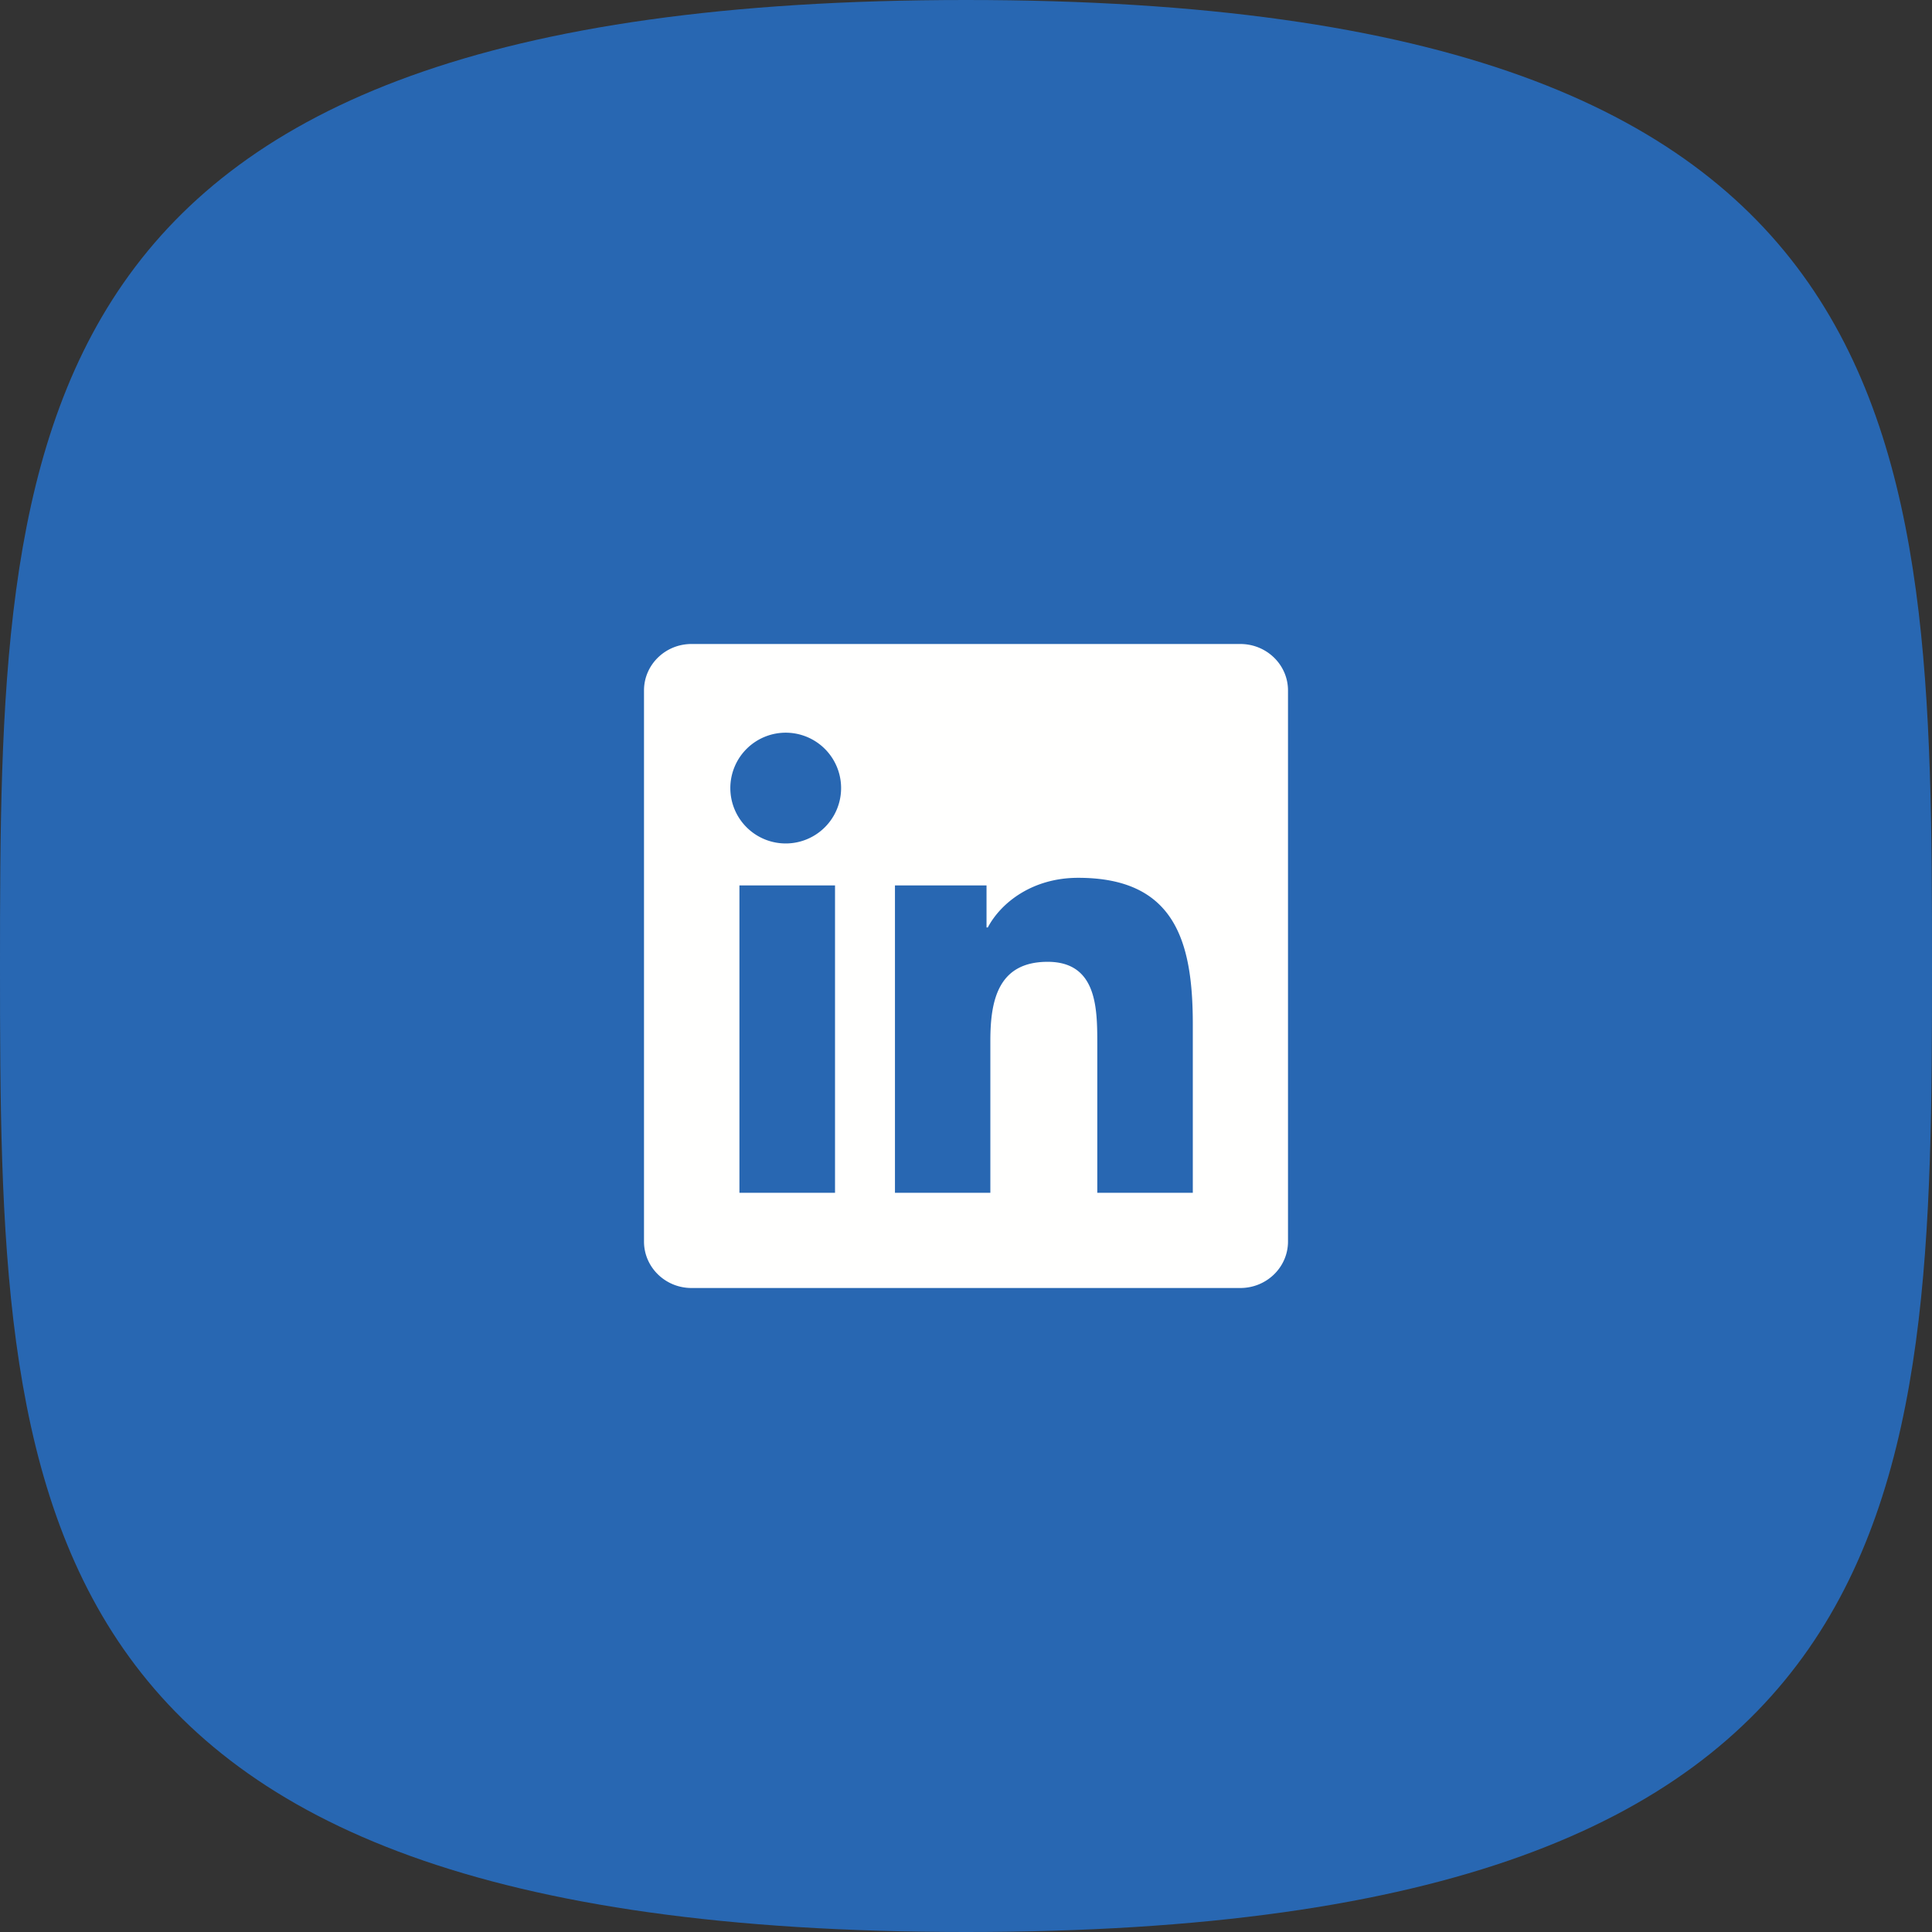
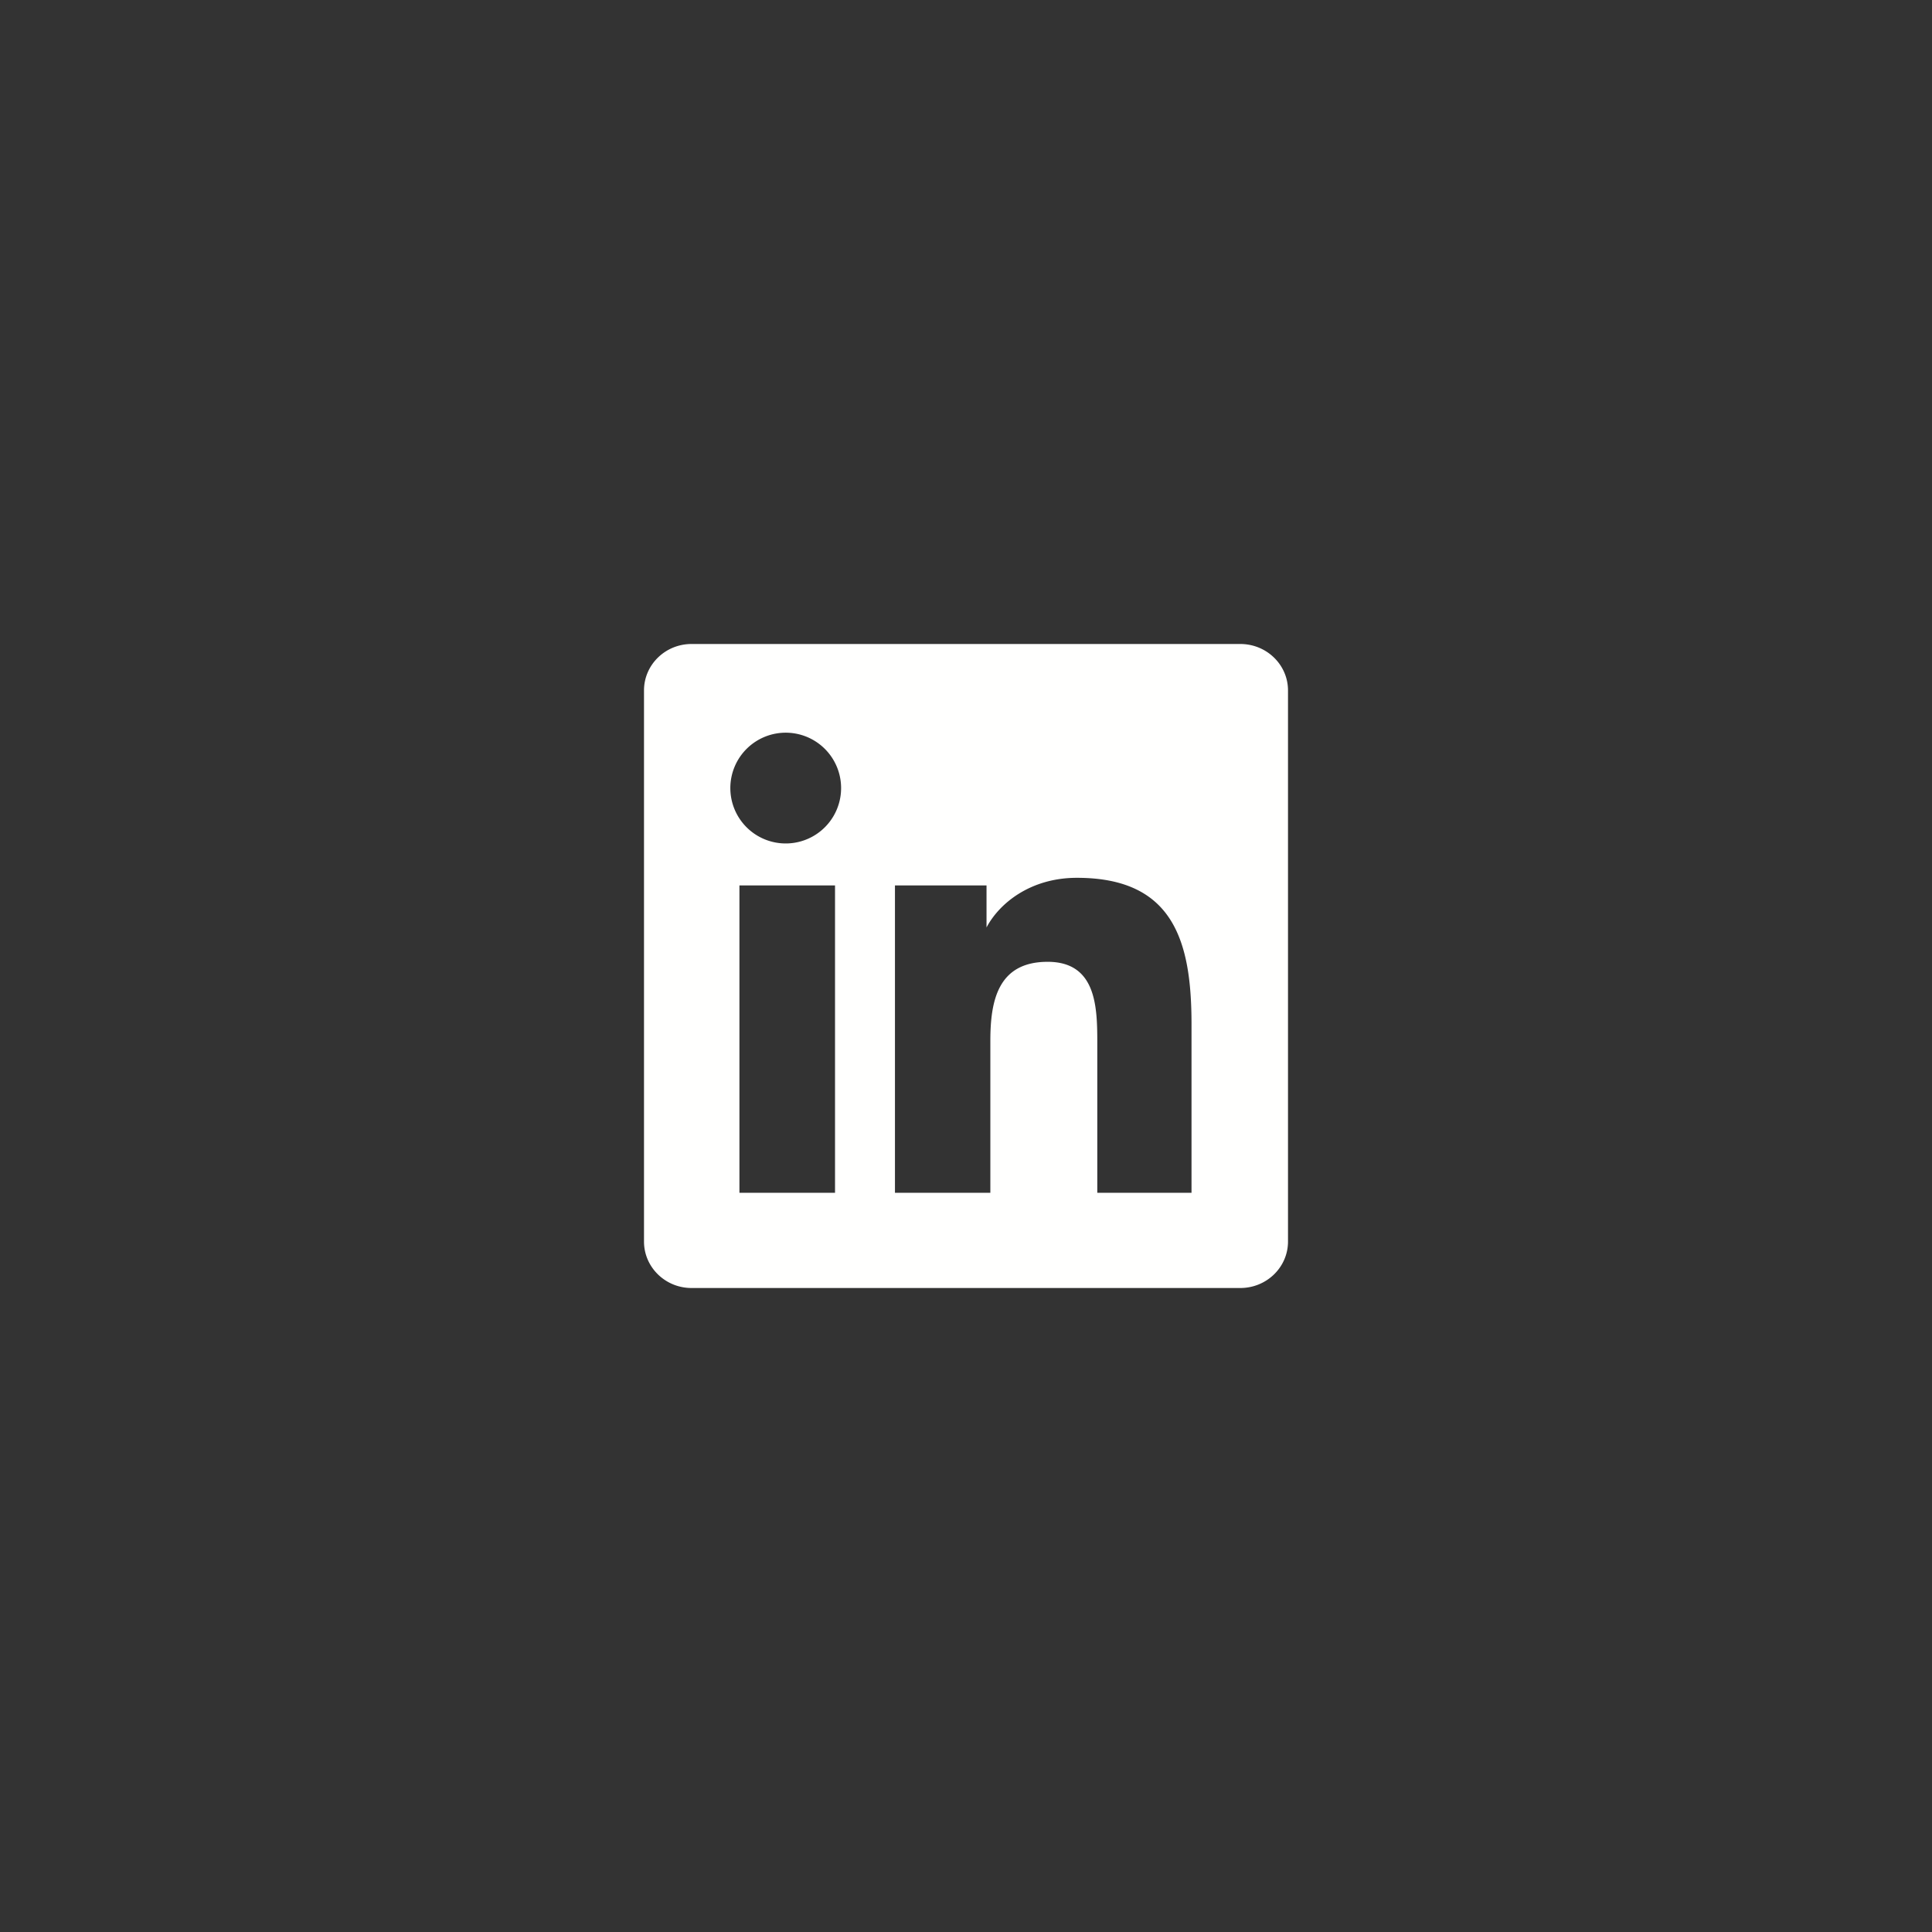
<svg xmlns="http://www.w3.org/2000/svg" width="48" height="48" viewBox="0 0 48 48">
  <rect x="0" y="0" width="48" height="48" fill="#333333" stroke="none" />
  <g fill="none" fill-rule="evenodd">
-     <path d="M24 48c23.815 0 24-10.745 24-24S47.815 0 24 0 0 10.745 0 24s.185 24 24 24z" fill="#2867B2" fill-rule="nonzero" />
-     <path d="M29.635 29.634h-2.373v-3.713c0-.886-.015-2.025-1.233-2.025-1.235 0-1.424.965-1.424 1.962v3.776h-2.37v-7.636h2.275v1.044h.032c.317-.6 1.091-1.233 2.245-1.233 2.404 0 2.848 1.581 2.848 3.637v4.188zm-10.076-8.679a1.376 1.376 0 11-.002-2.751 1.376 1.376 0 01.002 2.751zm-1.188 8.68h2.375v-7.637h-2.375v7.636zM30.816 16H17.18c-.651 0-1.18.516-1.18 1.154v13.692c0 .637.529 1.154 1.18 1.154h13.636C31.47 32 32 31.483 32 30.846V17.154c0-.638-.531-1.154-1.184-1.154z" fill="#FFFFFE" />
+     <path d="M29.635 29.634h-2.373v-3.713c0-.886-.015-2.025-1.233-2.025-1.235 0-1.424.965-1.424 1.962v3.776h-2.37v-7.636h2.275v1.044c.317-.6 1.091-1.233 2.245-1.233 2.404 0 2.848 1.581 2.848 3.637v4.188zm-10.076-8.679a1.376 1.376 0 11-.002-2.751 1.376 1.376 0 01.002 2.751zm-1.188 8.68h2.375v-7.637h-2.375v7.636zM30.816 16H17.18c-.651 0-1.18.516-1.18 1.154v13.692c0 .637.529 1.154 1.18 1.154h13.636C31.47 32 32 31.483 32 30.846V17.154c0-.638-.531-1.154-1.184-1.154z" fill="#FFFFFE" />
  </g>
</svg>